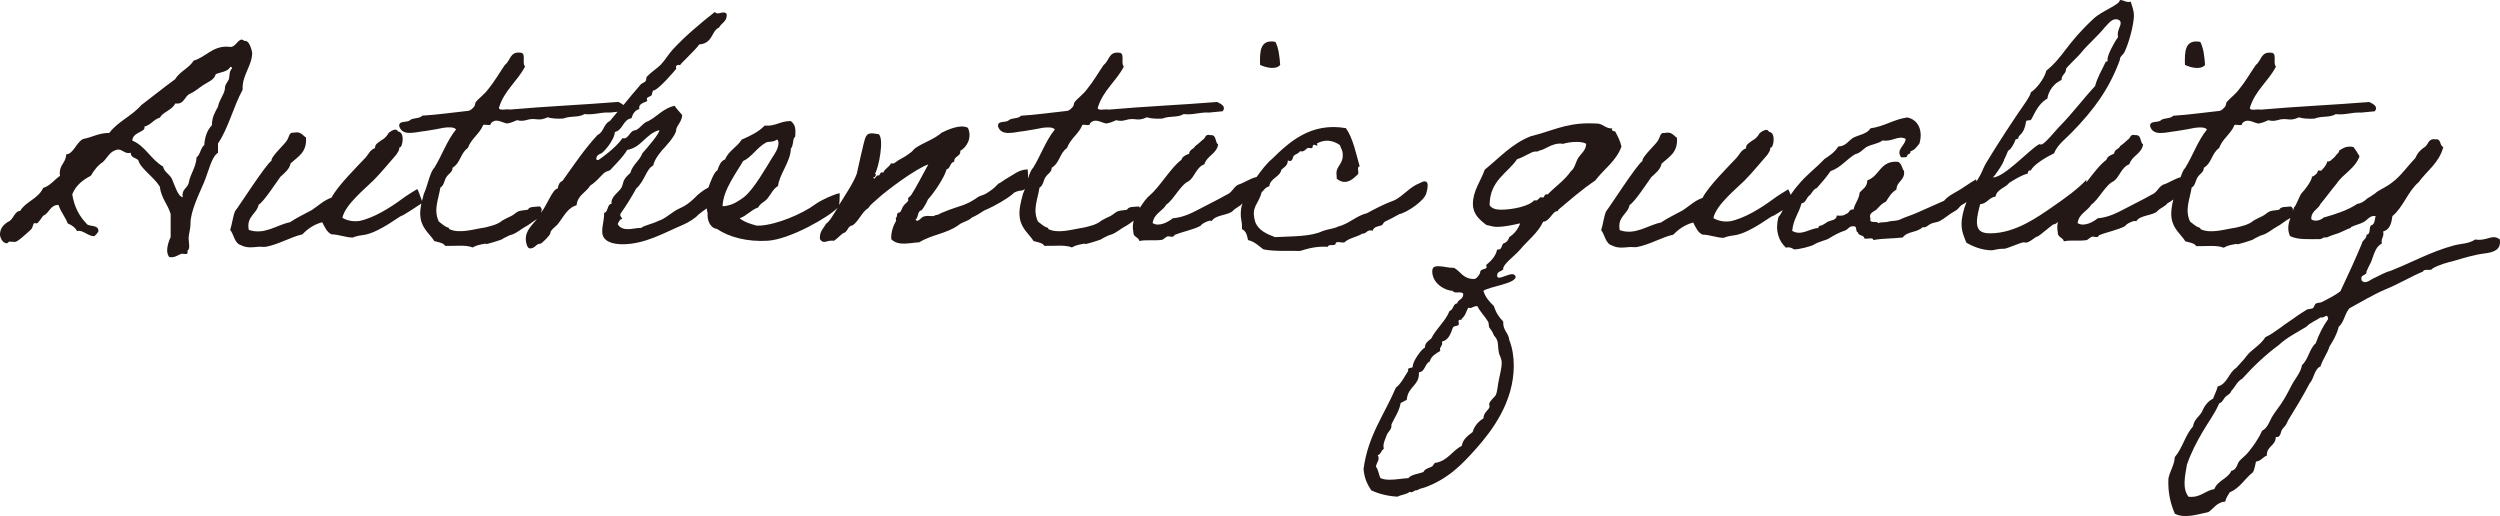
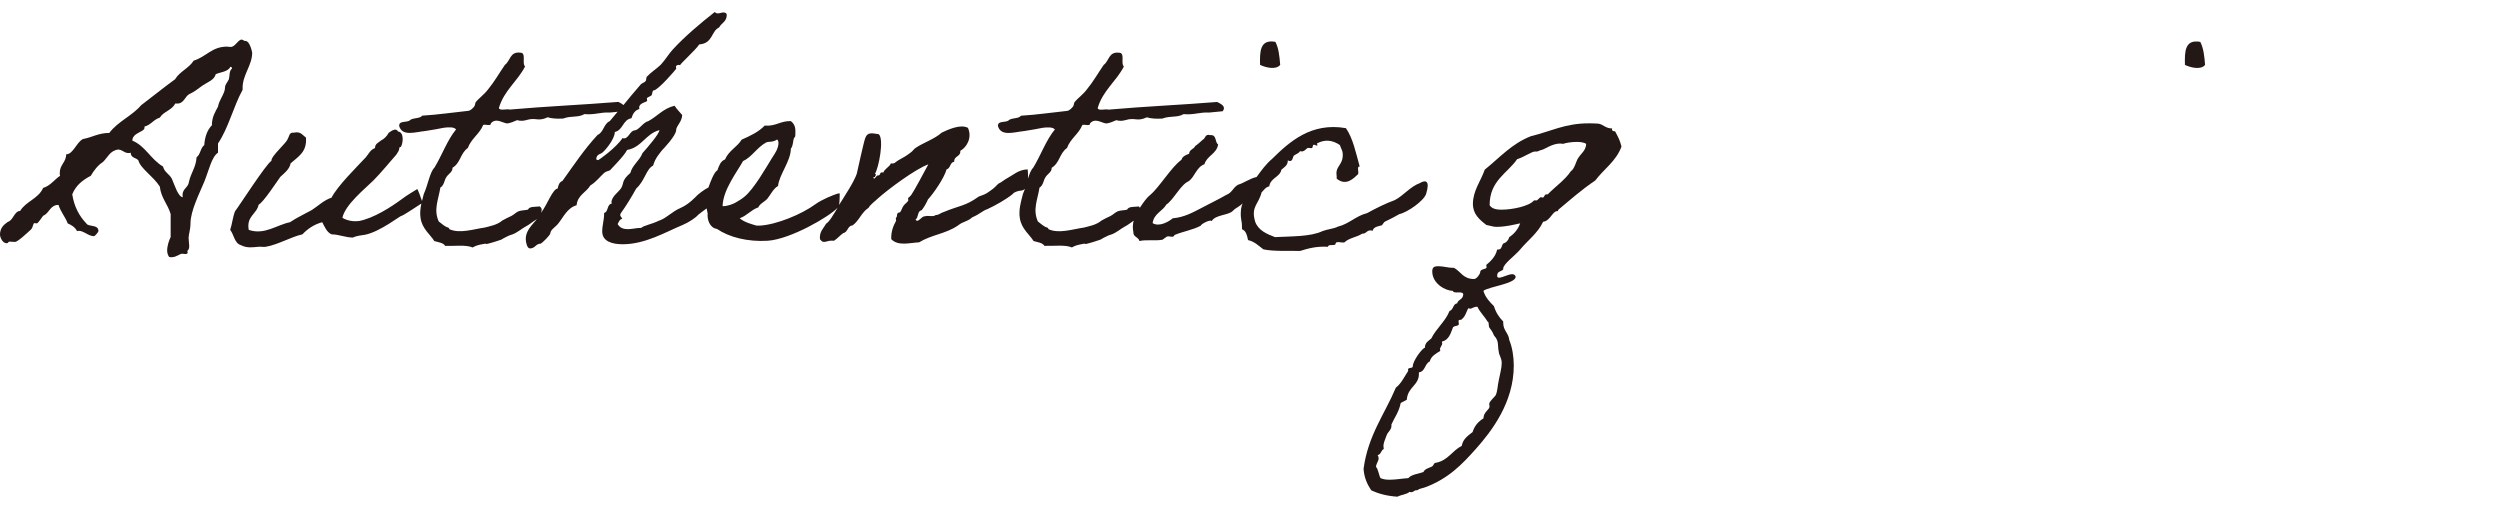
<svg xmlns="http://www.w3.org/2000/svg" id="_イヤー_2" viewBox="0 0 800 165.11">
  <defs>
    <style>.cls-1{fill:#231815;}</style>
  </defs>
  <g id="_イヤー_5">
    <g>
      <path class="cls-1" d="M77.63,28.12c0-4.19,3.07-7.26,3.07-11.25,0,.1-.61-3.79-2.25-3.79h-.31c-.31-.31-.62-.41-.82-.41-1.13,0-2.05,2.35-3.48,2.35-.51,0-.92-.1-1.23-.1-4.81,0-6.65,3.27-10.64,4.49-1.53,2.45-4.5,3.48-5.93,5.94-3.68,2.66-7.16,5.52-10.84,8.29-2.97,3.47-7.47,5.21-10.23,8.9-3.47,0-5.52,1.43-8.38,1.94-2.05,.92-3.18,4.91-5.42,4.91,0,2.56-2.05,3.27-2.05,5.94,0,.31,0,.61,.1,.92-1.84,1.23-3.07,3.18-5.42,3.89-1.53,3.47-5.53,4.29-7.36,7.36-1.84,0-2.25,3.07-3.89,3.47-1.33,.92-2.56,1.95-2.56,4.2,0,.41,.62,2.66,2.15,2.66,.62,0,.31-.51,1.03-.51,.51,0,1.12,.1,1.64,.1,.82,0,3.78-2.76,5.11-3.99,.71-.71,.62-2.04,1.12-2.04,.21,0,.51,.1,.72,.1,.41,0,1.64-1.94,2.05-2.45,2.05-.82,2.15-3.47,4.91-3.47,.71,2.25,2.14,3.78,2.96,5.93,1.23,.51,2.36,1.23,2.97,2.45,.21,0,.41-.1,.51-.1,1.64,0,3.17,1.73,4.91,1.73,.31,0,1.43-1.33,1.43-1.64,0-2.25-3.27-1.23-3.88-2.45-2.25-2.35-3.88-5.32-4.5-9.31,1.12-2.86,3.38-4.6,5.94-5.94,1.02-1.73,2.25-3.37,3.88-4.4,1.53-1.43,2.25-3.68,4.91-3.99,1.44,.1,1.84,1.12,3.27,1.12,.21,0,.41,0,.71-.1,0,1.74,1.74,1.54,2.45,2.45,.62,2.56,4.81,5.12,6.86,8.39,.41,3.68,2.55,5.62,3.47,8.79v7.36c-.51,1.03-1.12,2.77-1.12,4.3,0,.71,.2,1.43,.61,2.05,.31,.1,.51,.1,.82,.1,1.53,0,2.56-1.12,3.38-1.12,.31,0,.71,.1,1.02,.1,.41,0,.72-.1,.72-.51,0-.1,0-.31-.1-.51,.41-.21,.61-.82,.61-1.53,0-.82-.2-1.74-.2-2.56,0-1.13,.61-2.77,.61-4.71,0-3.99,2.87-9.61,4.4-13.29,1.53-3.79,2.35-7.98,4.4-9.31v-2.96c3.38-5.01,4.91-11.77,7.88-17.18v-.62Zm-4.4-2.76c-.31,.82-1.23,1.64-1.23,2.66,0,1.94-1.84,3.78-2.25,6.13-.92,1.74-1.94,3.27-1.94,5.94-1.44,1.43-2.25,3.58-2.45,6.34-1.23,.92-1.23,3.07-2.45,3.89-.21,3.27-1.84,5.01-2.45,7.88-.21,1.84-2.05,2.14-2.05,4.2,0,.2,0,.4,.1,.71-1.54-.1-2.66-3.99-3.48-5.83-.71-1.53-2.45-2.15-2.86-3.99-3.88-2.25-5.73-6.65-9.82-8.29,0-2.56,3.89-2.76,3.89-4.09v-.41c2.05-.51,2.86-2.25,4.91-2.86,1.12-1.94,3.88-2.35,4.91-4.5h.51c2.36,.1,2.56-2.35,4.09-3.07,1.64-.71,2.86-1.84,4.4-2.86,1.32-.92,3.47-1.54,3.99-3.48,1.64-.71,3.79-.71,4.7-2.35h.1c.31,0,.31,.31,.41,.51-1.02,.92-.71,2.36-1.02,3.48Z" />
      <path class="cls-1" d="M409.66,20.75c-.21-2.76-.51-5.42-1.53-7.36-5.01-.92-5.01,3.18-4.91,7.36,1.64,.82,5.11,1.74,6.44,0Z" />
      <path class="cls-1" d="M439.2,73.94c.31-1.43,1.94-1.53,2.97-1.84,.1,0,.71-1.03,.92-1.13,1.53-.71,3.27-1.64,4.7-2.45,2.45-.51,7.88-4.19,8.59-6.55,1.33-4.4-.31-4.4-2.05-3.37-3.07,1.12-5.21,3.99-7.97,5.42-3.07,1.12-6.14,2.66-8.9,4.19-3.48,.82-5.83,3.48-9.31,4.3-1.33,.71-3.38,.82-4.91,1.43-3.88,1.84-9.82,1.64-15.24,1.94-2.66-1.02-5.32-2.14-6.34-4.91-1.43-4.91,1.03-5.42,2.05-9.4,.71-.72,1.23-1.64,2.45-1.95,.41-2.76,3.38-2.86,3.89-5.32,.92-.82,2.05-1.33,2.05-2.97,1.64,.82,1.53-1.12,1.94-1.53,.61-.51,1.64-.71,1.94-1.43,1.23,.41,1.84-.62,2.45-1.03,.41-.1,1.12,.21,1.44,0,.31-.1,0-1.43,1.02-.92q1.03,.51,.51-.51c2.66-1.44,5.11-1.03,7.36,.51,.41,1.23,.92,1.84,.92,2.87,.2,2.76-1.64,3.78-1.95,5.42-.2,.82,.1,1.64,0,2.45,3.07,2.56,5.53-.2,6.86-1.43,.31-.71-.51-2.56,.51-2.45-1.23-4.4-2.14-9-4.4-12.27-11.15-1.95-18.1,4.4-23.62,9.82-1.94,1.62-3.44,3.72-4.97,5.81-2.18,.47-4.04,1.93-5.95,2.48-1.74,1.02-1.74,2.45-3.79,3.27-2.66,1.53-5.11,2.66-7.77,4.09-2.76,1.43-5.62,3.07-9.31,3.37-1.33,1.12-4.4,2.86-6.45,1.54,.41-3.07,3.18-3.79,4.4-5.94,2.25-1.43,4.6-6.44,7.16-7.47,1.95-1.43,2.45-4.5,5.01-5.42,.82-2.77,3.89-3.27,4.4-6.34-1.12-.71-.41-3.17-2.45-2.97-1.84-.51-1.53,1.03-2.45,1.44-.82,.71-1.53,1.43-2.45,2.05-.41,1.02-1.84,1.02-1.94,2.45-1.02,.41-2.15,.82-2.45,1.94-3.38,2.45-6.95,8.7-10.12,11.35-.93,.7-2.14,2.36-3.2,4.02-.1-.15-.11-.29-.3-.44-1.43,.21-3.27-.1-3.78,1.03-.82,.21-2.15,.21-2.97,.51-.92,.41-1.54,1.12-2.36,1.53-.1,0-2.76,1.33-2.86,1.44-1.64,1.43-4.09,1.84-5.62,2.25-3.58,.51-8.08,2.05-11.35,.51-.1-.1,0-.41-.41-.51-1.12-.31-1.84-1.12-2.97-1.94-1.73-3.79-.1-6.95,.51-10.84,1.23-.71,1.23-2.35,1.94-3.37,.62-1.03,2.05-1.64,1.95-2.97,2.66-1.64,2.45-4.6,4.91-6.34,1.12-3.07,3.78-4.5,4.91-7.36,.71-.31,2.55,.51,2.45-.51,1.73-2.05,4.19,.2,5.42,0,1.13-.21,2.05-.62,2.97-1.03q1.44,.41,2.86,0c3.38-1.03,3.58,.61,6.95-.92,1.23,.41,2.97,.51,4.91,.41,2.76-1.02,4.71-.2,6.85-1.43,3.18,.31,5.01-.62,7.88-.51-.1,.1,2.05-.21,4.6-.41,1.23-1.53-.51-2.35-1.74-2.97-11.35,.92-23.42,1.44-34.77,2.45-1.02-.31-3.27,.51-3.47-.51,1.64-5.63,5.93-8.49,8.38-13.3-1.12-.92,.51-4.4-1.53-4.4-3.38-.41-3.17,2.66-4.91,3.88-1.84,2.66-3.38,5.42-5.42,7.88-1.02,1.43-3.17,3.07-3.88,3.99-.31,.41-.21,1.03-.51,1.44-.41,.51-1.12,1.33-1.94,1.43-4.91,.51-9.62,1.23-14.73,1.54-.72,1.02-2.97,.61-3.89,1.43-.92,.92-3.68,0-3.47,1.94,1.02,3.38,5.21,1.84,8.38,1.54,2.25-.31,4.71-.82,5.83-1.03,1.53-.21,3.27-.31,3.99,.51-2.86,3.47-4.5,8.28-6.95,12.27-.67,.62-1.18,1.96-1.66,3.45,.05-.83,.03-1.79-.09-2.94-2.97,.1-4.5,1.73-6.44,2.76-.71,.31-2.15,1.53-2.97,1.84-.71,.71-1.33,1.44-2.56,2.25-1.73,1.23-1.53,1.02-3.68,1.84-4.4,3.17-6.03,2.77-11.35,5.01-1.12,.31-1.12,.82-2.45,.92-.82,.71-2.45,0-3.48,.41-1.12-.1-2.14,2.35-2.96,1.02,1.02-.61,.51-2.76,1.94-2.96,.82-1.03,1.44-2.15,2.05-3.48,1.64-1.74,5.21-6.85,5.94-9.61,1.32-.31,1.02-2.25,2.45-2.45-.1-1.95,2.14-1.54,1.94-3.48,2.05-1.12,3.88-4.2,2.45-7.36-2.45-1.33-6.65,.71-8.39,1.53-2.25,2.05-6.03,3.27-8.38,4.91-.51,.31-1.03,1.13-1.53,1.44-1.44,1.12-2.56,1.73-3.89,2.45-.92,.51-1.33,1.33-2.45,1.02-.51,1.23-1.94,1.64-2.45,2.97-1.33-.41-.71,.92-1.64,.92-.71-.21-1.23,1.94-1.53,.51h.51c0-.51,.71-.72,0-1.03,1.23-2.05,2.96-11.05,1.23-12.68-2.45-.41-3.58-.62-4.3,1.12-.51,1.23-2.35,9.82-2.76,11.56-.97,2.75-3.75,6.86-5.65,9.95,.19-1.05,.2-3.54,.2-3.71-1.02,0-2.97,1.02-3.88,1.33-.92,.4-2.97,1.43-3.89,2.14-4.3,3.17-12.38,6.55-17.8,6.86h-1.02c-1.44-.42-3.89-1.03-5.42-2.36,2.35-.82,3.58-2.66,5.94-3.47,.61-1.33,2.05-1.74,2.97-2.86,.92-1.12,1.94-3.27,3.37-3.99,.31-3.58,4.09-7.97,4.09-11.96,.82-.92,.62-2.66,1.03-3.38,.2-.41,.41-.21,.41-1.03,.1-1.94,0-3.27-1.44-4.4-3.37-.1-4.81,1.74-8.38,1.44-1.94,2.05-4.6,3.27-7.36,4.5-1.44,2.35-4.2,3.58-5.32,6.34-1.44,.51-1.94,2.05-2.45,3.48-.99,.42-2.24,3.68-2.85,5.47-1.46,.71-3.63,2.4-4.2,3.13-1.64,1.64-3.17,2.76-4.81,3.47-2.66,1.12-4.6,3.38-6.96,4.09-2.05,1.03-4.91,1.54-5.52,2.25-1.64,0-2.86,.41-4.3,.41-1.23,0-2.55-.31-3.27-1.64,.31-.62,.51-1.12,1.03-1.54,.31,0,.41-.1,.41-.2,0-.2-.62-.62-.62-1.23,0-.1,.1-.31,.21-.51,1.74-2.45,3.38-5.11,4.91-7.88,2.76-2.45,3.17-6.23,5.42-7.36,.61-2.45,2.45-4.29,2.86-4.91,.41-.4,4.5-4.7,4.5-6.44,0-1.32,1.84-2.56,1.94-4.81-.82-1.03-1.74-1.84-2.45-2.97-3.58,.82-5.52,3.38-8.38,4.91-1.74,.41-2.97,2.86-4.4,2.97-1.43,.1-1.94,2.56-3.37,2.56-.21,0-.31,0-.51-.1-2.05,3.17-7.67,7.06-7.77,7.06s-.41-.1-.62-.21c0-1.23,.62-1.53,1.54-1.94,.61-.1,4.29-4.2,4.4-6.85,2.66-.62,2.56-3.99,5.32-4.4,.41-1.44,1.12-2.56,2.56-2.97,0-.1-.1-.21-.1-.41,0-1.64,2.56-1.74,2.56-2.25,0-.2-.1-.51-.1-.71,0-.31,1.23-.71,1.53-1.02,.21-.31,.21-1.54,.62-1.54,1.43,0,7.26-6.85,7.26-6.95s-.1-.41-.1-.61c0-.51,.71-.62,.92-.62,.1,0,.31,.1,.41,.1,0-.41,4.81-4.71,6.14-6.65,4.4-.31,3.79-4.29,6.34-5.42,.72-1.43,2.45-1.84,2.45-3.99,0-.71-.71-.82-1.12-.82-.51,0-1.12,.31-1.74,.31-.31,0-.61-.1-1.02-.42-4.81,3.79-9.51,7.78-13.3,11.87-1.43,1.53-2.45,3.37-3.88,4.91-1.33,1.32-3.17,2.45-4.5,3.88-.31,.41-.1,1.03-.41,1.43-.31,.42-1.12,.62-1.53,1.03-2.17,2.49-3.93,4.63-5.56,6.63-.44-.4-1.07-.73-1.61-1.01-11.35,.92-23.42,1.44-34.77,2.45-1.02-.31-3.27,.51-3.47-.51,1.64-5.63,5.93-8.49,8.38-13.3-1.12-.92,.51-4.4-1.53-4.4-3.38-.41-3.17,2.66-4.91,3.88-1.84,2.66-3.38,5.42-5.42,7.88-1.02,1.43-3.17,3.07-3.88,3.99-.31,.41-.21,1.03-.51,1.44-.41,.51-1.12,1.33-1.94,1.43-4.91,.51-9.62,1.23-14.73,1.54-.72,1.02-2.97,.61-3.89,1.43-.92,.92-3.68,0-3.47,1.94,1.02,3.38,5.21,1.84,8.38,1.54,2.25-.31,4.71-.82,5.83-1.03,1.53-.21,3.27-.31,3.99,.51-2.86,3.47-4.5,8.28-6.95,12.27-1.43,1.33-2.15,5.82-3.38,8.38-.21,.77-.4,1.52-.58,2.27-.42-1.21-1.37-3.89-1.54-3.81-.31,.21-3.47,2.05-5.01,3.27-3.48,2.56-8.9,6.03-13.6,6.95-1.54,.2-3.58,0-5.32-1.02,.82-4.2,7.36-9.42,9.92-11.97,2.55-2.56,4.91-5.53,7.36-8.29,.51-.92,.92-1.23,.92-2.05,.1-.51,.31-.21,.51-.41,.71-1.12,1.12-4.71-.92-4.91-.71-1.44-2.45,.1-2.96,.41-.62,1.12-1.44,1.94-2.45,2.45-.82,.71-1.95,1.03-1.95,2.45-1.53,.51-2.05,1.94-2.96,2.97-2.97,3.17-9,9.1-10.95,12.88-2.45,.82-4.29,2.66-6.34,3.99-2.36,1.32-4.71,2.35-6.95,3.88-4.2,.82-8.18,4.2-13.2,2.45-.82-4.4,2.56-5.01,3.17-8.08,1.44-.62,6.04-7.68,6.95-8.9,1.13-1.03,2.97-2.45,3.27-4.3,2.36-2.15,5.32-3.58,4.91-8.29-1.12-.71-1.64-2.05-3.88-1.53-1.53-.21-1.44,1.23-1.94,1.94-.21,1.23-5.42,5.53-5.22,7.06-1.73,1.03-10.43,14.62-11.66,16.16-.72,1.84-.92,4.09-1.54,5.94,1.23,1.53,1.33,4.3,3.48,4.91,1.94,1.03,4.09,.61,5.42,.51,.71-.1,1.64,.1,2.45,0,4.09-.72,8.08-3.18,11.76-3.99,1.64-1.73,3.68-3.17,6.34-3.88,.82,1.53,1.44,3.17,2.97,3.88,2.25,0,4.6,1.03,6.85,1.03,1.23-.61,2.77-.71,3.99-.92,4.81-1.02,11.25-6.14,11.55-6.03,.27,.09,5.01-3.04,6.37-3.94-.33,1.57-.51,3.11-.26,4.65,.51,3.48,3.17,5.32,4.4,7.36,1.33,.41,2.86,.51,3.47,1.54,2.97,.1,6.65-.42,8.8,.51,1.02-.61,1.94-.82,2.97-1.02,2.14-.51,.51,.2,2.05-.21,.92-.2,2.76-.82,3.37-1.02,1.23-.31,1.33-.71,1.95-.92,.31-.21,1.84-.92,2.14-.92,1.64-.51,3.38-2.05,4.4-2.56,1.26-.63,2.22-1.55,3.71-2.46-1.59,1.95-3.6,3.71-3.6,6.35,0,1.02,.41,3.07,1.33,3.07,1.74,0,1.84-1.54,3.48-1.54,.2,0,3.07-2.66,3.07-3.37,0-1.03,1.74-2.05,2.45-2.97,1.74-2.15,2.97-5.12,5.94-5.94,.31-3.27,3.07-4.09,4.4-6.34,1.74-1.03,2.97-2.66,4.4-3.99,.72-.61,1.54-.61,1.95-.92,0-.1,4.4-4.4,5.42-6.45,4.71-.82,5.94-5.21,10.33-6.34,0,1.12-3.68,5.42-5.42,7.36-.92,2.45-3.17,3.68-3.88,6.34-2.97,2.56-1.94,3.27-2.97,4.91-.82,1.23-3.07,2.66-3.07,4.51,0,.1,0,.31,.1,.4-1.64,.21-1.02,2.66-2.45,2.97,0,2.56-.61,3.79-.61,5.94,0,3.27,3.37,4.09,6.55,4.09,7.16,0,13.5-3.79,19.33-6.24,1.74-.71,4.2-2.35,4.81-3.17,.75-.64,1.75-1.33,2.73-2.06,.11,.58,.22,1.13,.32,1.65-.2,1.84,.62,4.6,2.97,4.91,3.89,2.66,9.82,4.19,16.26,3.79,7.27-.49,19.73-7.71,22.34-10.56-.24,.42-.55,.9-.73,1.25-.92,1.33-1.64,2.97-2.97,3.89-.82,1.53-2.15,2.45-1.94,4.91,1.32,1.84,1.94,.2,4.5,.51,1.12-.72,1.94-1.74,2.96-2.45,1.54-.31,1.33-2.36,2.97-2.45,2.15-1.54,2.86-4.2,5.12-5.63,.61-1.12,2.15-2.15,3.07-3.07,3.07-2.76,11.97-9.41,16.06-10.84-1.23,2.25-4.4,8.29-5.42,9.72-.41,.51-.51,.61-1.02,1.02-.1,.1,.1,.82,0,.92-.41,.61-1.12,1.02-1.44,1.53-.51,.62-.51,1.12-1.02,1.94-.21,.41-.82,.21-.92,.51-.41,.62,0,1.02-.51,1.44-.2,.1,.1,.82,0,1.02-.82,1.44-1.64,3.38-1.53,5.83,2.25,2.35,6.03,1.12,8.9,1.02,3.99-2.45,8.7-2.76,12.48-5.42,1.84-1.44,2.76-1.03,4.5-2.56,2.76-1.23,3.17-2.05,4.91-2.66,2.25-1.02,6.14-3.17,8.18-4.91,.1-.41,1.74-1.02,2.66-1.02,.42-.03,.79-.23,1.13-.55-.19,.55-.38,1.11-.6,1.57-.71,2.66-1.43,5.22-1.02,7.77,.51,3.48,3.17,5.32,4.4,7.36,1.33,.41,2.86,.51,3.47,1.54,2.97,.1,6.65-.42,8.8,.51,1.02-.61,1.94-.82,2.97-1.02,2.14-.51,.51,.2,2.05-.21,.92-.2,2.76-.82,3.37-1.02,1.23-.31,1.33-.71,1.95-.92,.31-.21,1.84-.92,2.14-.92,1.64-.51,3.38-2.05,4.4-2.56s1.84-1.2,2.89-1.92c-.26,.97-.42,2.23-.1,3.66-.1,1.64,1.64,1.53,1.94,2.86,2.15-.51,4.81,0,7.36-.41,.21-.1,1.23-.92,1.44-1.02,1.02-.31,1.94,.61,2.45-.51,2.66-1.12,5.93-1.64,8.38-2.97,.1-.61,3.27-2.15,3.48-1.43,1.12-2.15,5.52-1.84,6.85-3.38,.78-.88,2.29-1.41,3.04-2.35-.25,.69-.45,1.35-.5,1.94-.31,3.48,.4,3.07,.31,6.34,1.32,.51,1.64,2.05,1.94,3.48,2.15,.51,3.38,1.84,4.91,2.97,3.38,.71,7.67,.41,11.76,.51,2.66-.82,5.21-1.54,8.9-1.33,.1-1.03,2.15-.1,2.45-.92,0-1.12,2.05-.2,2.86-.51,1.44-1.43,3.99-1.64,5.63-2.76,1.53,.1,1.43-1.53,3.47-.92ZM180,57.88c-1.03,.42-1.33,1.33-1.54,2.45-1.62,.1-3.35,5.24-5.37,7.81,.21-.66,.6-1.31-.37-2.09-1.43,.21-3.27-.1-3.78,1.03-.82,.21-2.15,.21-2.97,.51-.92,.41-1.54,1.12-2.36,1.53-.1,0-2.76,1.33-2.86,1.44-1.64,1.43-4.09,1.84-5.62,2.25-3.58,.51-8.08,2.05-11.35,.51-.1-.1,0-.41-.41-.51-1.12-.31-1.84-1.12-2.97-1.94-1.73-3.79-.1-6.95,.51-10.84,1.23-.71,1.23-2.35,1.94-3.37,.62-1.03,2.05-1.64,1.95-2.97,2.66-1.64,2.45-4.6,4.91-6.34,1.12-3.07,3.78-4.5,4.91-7.36,.71-.31,2.55,.51,2.45-.51,1.73-2.05,4.19,.2,5.42,0,1.13-.21,2.05-.62,2.97-1.03q1.44,.41,2.86,0c3.38-1.03,3.58,.61,6.95-.92,1.23,.41,2.97,.51,4.91,.41,2.76-1.02,4.71-.2,6.85-1.43,3.18,.31,5.01-.62,7.88-.51-.08,.08,1.09-.07,2.73-.24-.83,1.01-1.66,2-2.51,3-1.95,.82-1.95,3.58-3.89,4.4-4.2,4.51-7.67,9.72-11.25,14.73Zm51.23,8.08c.1-5.21,4.7-11.05,6.55-14.42,2.76-1.23,4.4-4.3,7.36-5.94,.82-.4,2.14,0,3.47-.92,.41,0,.41,.61,.51,.92,0,1.95-1.12,3.48-2.05,4.91-1.84,2.97-5.83,10.03-8.9,12.48-1.03,.82-1.74,1.23-2.97,1.94-.62,.31-2.45,1.12-3.99,1.03Z" />
-       <path class="cls-1" d="M516.86,42.03c-.41,0-1.03-.1-1.03-.61,0-.1,.1-.21,.1-.31-2.15,0-2.76-1.23-4.4-1.54-1.12-.1-2.25-.1-3.27-.1-7.47,0-12.27,2.66-18.31,4.09-6.14,2.35-10.13,6.95-14.83,10.73-1.23,3.58-3.79,6.75-3.79,10.94,0,3.27,2.05,5.01,4.29,6.75,2.05,.41,2.15,.61,3.27,.61,2.86,0,5.12-.61,7.57-1.12-.71,1.94-1.94,3.38-3.48,4.4-.31,1.03-.92,1.74-1.94,2.05-.61,.71-.41,1.94-1.64,1.94h-.31c-.51,2.35-2.25,3.88-3.48,4.91v.1c0,.1,.1,.42,.1,.62,0,.82-2.05,.41-2.05,1.64,0,.51-1.12,2.15-1.94,2.15-3.58,0-4.2-2.35-6.44-3.58h-.41c-1.44,0-3.07-.51-4.5-.51-1.13,0-2.05,.1-2.05,1.64,0,3.99,4.29,6.23,6.55,6.23,.41,1.13,2.96-.1,3.37,1.03,0,1.84-1.64,1.64-1.94,2.97-1.43,.2-1.12,2.05-2.45,2.45-1.33,3.37-4.29,5.62-5.83,8.79-.92,.82-2.05,1.33-2.05,2.97-.82,.1-3.88,4.2-3.88,5.94,0,.82-1.53,.2-1.53,1.12,0,.1,0,.2,.1,.31-1.23,1.84-2.25,4.09-3.99,5.42-3.58,8.49-8.9,15.24-10.33,25.98,.21,2.97,1.23,5.01,2.45,6.85,2.36,1.13,5.12,1.84,8.39,2.05,1.12-.62,2.97-.72,3.88-1.54,.21,.1,.41,.1,.51,.1,.82,0,.92-.62,1.64-.62h.31c.82-.61,1.64-.61,2.45-.92,7.57-2.76,12.07-7.57,16.27-12.27,5.11-5.73,12.17-14.94,12.17-26.7,0-2.97-.51-5.94-1.44-8.18-.2-2.25-1.94-2.97-1.94-5.52v-.42c-1.33-1.32-2.35-2.86-2.97-4.91-1.32-1.32-2.76-2.76-3.37-4.91,2.14-1.43,10.23-2.25,10.33-4.49-.2-.62-.61-.82-1.12-.82-1.23,0-3.17,1.12-4.2,1.12-.41,0-.61-.21-.61-.62,0-1.53,1.23-1.23,1.94-2.05v-.2c-.1-1.44,3.79-4.2,5.42-6.14,2.45-2.97,5.62-5.21,7.36-8.9,2.05-.1,3.07-3.37,4.4-3.37,.62,0,.21-.31,.51-.51,3.68-3.07,7.47-6.44,11.76-9.31,2.77-3.68,6.65-6.13,8.39-10.84-.41-1.94-1.23-3.37-2.05-4.92Zm-40.71,60.85c.41,.62,.1,1.44,.51,2.05,.41,.61,.82,.92,1.43,2.45,1.74,1.84,1.03,3.07,1.54,5.31,0,.82,.92,1.84,.92,3.48s-.61,3.68-.92,5.42c-.41,1.73-.41,3.68-1.03,4.91-.2,.41-2.05,1.94-2.05,2.76,0,.31,.1,.61,.1,.82,0,1.03-1.94,1.74-1.94,3.79-1.64,1.02-2.86,2.35-3.48,4.4-1.43,1.12-3.07,2.15-3.47,4.4-3.07,1.54-4.4,4.71-8.29,5.42-.62,0-.62,.61-1.03,1.03-.51,.51-2.45,.71-2.96,1.94-1.64,.61-3.79,.71-4.81,1.94-1.84,.1-3.99,.51-5.93,.51-1.12,0-2.05-.1-2.97-.51-.41-.51-.92-3.48-1.43-3.48v-.2c0-.92,.82-1.74,.82-2.66,0-.31-.1-.72-.31-1.03,1.13-.21,1.03-1.53,1.95-1.94,0-.31-.1-.72-.1-1.03,0-.82,.51-2.05,1.02-3.37,.41-1.13,1.54-1.74,1.54-2.97v-.51c1.02-2.25,2.45-4.09,2.96-6.85,.72-.31,1.23-.72,1.95-1.03,.31-4.19,3.88-4.5,3.88-8.28v-.51c2.05-.21,1.84-2.76,3.48-3.48,.41-1.73,2.05-2.55,3.37-3.37,0-.21-.1-.31-.1-.42,0-.92,.71-1.22,.71-2.04,0-.1-.1-.31-.1-.51,2.15-.51,2.76-2.45,3.48-4.4,.2-.82,1.94-.42,1.94-1.23,0-.31-.1-.71-.1-.92,0-.72,1.03-.21,1.03-.62v-.2c1.12-.82,1.43-2.25,2.05-3.48,.2,0,.41,.1,.61,.1,.71,0,1.03-.62,2.35-.62,.72,1.64,2.25,3.07,3.38,4.91Zm28.95-52.46c-.92,1.43-1.13,3.47-2.45,4.4-1.74,2.66-5.22,5.12-7.36,7.36h-.41c-.72,0-.72,1.03-1.13,1.03-.2,0-.51-.1-.71-.1-.31,0-1.02,1.02-1.33,1.02h-.82c-1.53,1.84-6.85,2.97-10.53,2.97-1.53,0-2.97-.31-3.68-1.43,0-7.88,5.62-10.13,8.8-14.73,2.35-.72,4.6-2.45,5.73-2.45h.71c.41-.1,.82-.42,1.43-.51,1.13-.31,3.38-2.05,5.94-2.05,.31,0,.61,.1,.92,.1,.82-.31,2.66-.62,4.4-.62,1.23,0,2.35,.2,2.97,.62-.1,2.14-1.54,2.96-2.45,4.4Z" />
+       <path class="cls-1" d="M516.86,42.03c-.41,0-1.03-.1-1.03-.61,0-.1,.1-.21,.1-.31-2.15,0-2.76-1.23-4.4-1.54-1.12-.1-2.25-.1-3.27-.1-7.47,0-12.27,2.66-18.31,4.09-6.14,2.35-10.13,6.95-14.83,10.73-1.23,3.58-3.79,6.75-3.79,10.94,0,3.27,2.05,5.01,4.29,6.75,2.05,.41,2.15,.61,3.27,.61,2.86,0,5.12-.61,7.57-1.12-.71,1.94-1.94,3.38-3.48,4.4-.31,1.03-.92,1.74-1.94,2.05-.61,.71-.41,1.94-1.64,1.94h-.31c-.51,2.35-2.25,3.88-3.48,4.91v.1c0,.1,.1,.42,.1,.62,0,.82-2.05,.41-2.05,1.64,0,.51-1.12,2.15-1.94,2.15-3.58,0-4.2-2.35-6.44-3.58h-.41c-1.44,0-3.07-.51-4.5-.51-1.13,0-2.05,.1-2.05,1.64,0,3.99,4.29,6.23,6.55,6.23,.41,1.13,2.96-.1,3.37,1.03,0,1.84-1.64,1.64-1.94,2.97-1.43,.2-1.12,2.05-2.45,2.45-1.33,3.37-4.29,5.62-5.83,8.79-.92,.82-2.05,1.33-2.05,2.97-.82,.1-3.88,4.2-3.88,5.94,0,.82-1.53,.2-1.53,1.12,0,.1,0,.2,.1,.31-1.23,1.84-2.25,4.09-3.99,5.42-3.58,8.49-8.9,15.24-10.33,25.98,.21,2.97,1.23,5.01,2.45,6.85,2.36,1.13,5.12,1.84,8.39,2.05,1.12-.62,2.97-.72,3.88-1.54,.21,.1,.41,.1,.51,.1,.82,0,.92-.62,1.64-.62h.31c.82-.61,1.64-.61,2.45-.92,7.57-2.76,12.07-7.57,16.27-12.27,5.11-5.73,12.17-14.94,12.17-26.7,0-2.97-.51-5.94-1.44-8.18-.2-2.25-1.94-2.97-1.94-5.52v-.42c-1.33-1.32-2.35-2.86-2.97-4.91-1.32-1.32-2.76-2.76-3.37-4.91,2.14-1.43,10.23-2.25,10.33-4.49-.2-.62-.61-.82-1.12-.82-1.23,0-3.17,1.12-4.2,1.12-.41,0-.61-.21-.61-.62,0-1.53,1.23-1.23,1.94-2.05v-.2c-.1-1.44,3.79-4.2,5.42-6.14,2.45-2.97,5.62-5.21,7.36-8.9,2.05-.1,3.07-3.37,4.4-3.37,.62,0,.21-.31,.51-.51,3.68-3.07,7.47-6.44,11.76-9.31,2.77-3.68,6.65-6.13,8.39-10.84-.41-1.94-1.23-3.37-2.05-4.92Zm-40.71,60.85c.41,.62,.1,1.44,.51,2.05,.41,.61,.82,.92,1.43,2.45,1.74,1.84,1.03,3.07,1.54,5.31,0,.82,.92,1.84,.92,3.48s-.61,3.68-.92,5.42c-.41,1.73-.41,3.68-1.03,4.91-.2,.41-2.05,1.94-2.05,2.76,0,.31,.1,.61,.1,.82,0,1.03-1.94,1.74-1.94,3.79-1.64,1.02-2.86,2.35-3.48,4.4-1.43,1.12-3.07,2.15-3.47,4.4-3.07,1.54-4.4,4.71-8.29,5.42-.62,0-.62,.61-1.03,1.03-.51,.51-2.45,.71-2.96,1.94-1.64,.61-3.79,.71-4.81,1.94-1.84,.1-3.99,.51-5.93,.51-1.12,0-2.05-.1-2.97-.51-.41-.51-.92-3.48-1.43-3.48v-.2c0-.92,.82-1.74,.82-2.66,0-.31-.1-.72-.31-1.03,1.13-.21,1.03-1.53,1.95-1.94,0-.31-.1-.72-.1-1.03,0-.82,.51-2.05,1.02-3.37,.41-1.13,1.54-1.74,1.54-2.97v-.51c1.02-2.25,2.45-4.09,2.96-6.85,.72-.31,1.23-.72,1.95-1.03,.31-4.19,3.88-4.5,3.88-8.28v-.51c2.05-.21,1.84-2.76,3.48-3.48,.41-1.73,2.05-2.55,3.37-3.37,0-.21-.1-.31-.1-.42,0-.92,.71-1.22,.71-2.04,0-.1-.1-.31-.1-.51,2.15-.51,2.76-2.45,3.48-4.4,.2-.82,1.94-.42,1.94-1.23,0-.31-.1-.71-.1-.92,0-.72,1.03-.21,1.03-.62c1.12-.82,1.43-2.25,2.05-3.48,.2,0,.41,.1,.61,.1,.71,0,1.03-.62,2.35-.62,.72,1.64,2.25,3.07,3.38,4.91Zm28.95-52.46c-.92,1.43-1.13,3.47-2.45,4.4-1.74,2.66-5.22,5.12-7.36,7.36h-.41c-.72,0-.72,1.03-1.13,1.03-.2,0-.51-.1-.71-.1-.31,0-1.02,1.02-1.33,1.02h-.82c-1.53,1.84-6.85,2.97-10.53,2.97-1.53,0-2.97-.31-3.68-1.43,0-7.88,5.62-10.13,8.8-14.73,2.35-.72,4.6-2.45,5.73-2.45h.71c.41-.1,.82-.42,1.43-.51,1.13-.31,3.38-2.05,5.94-2.05,.31,0,.61,.1,.92,.1,.82-.31,2.66-.62,4.4-.62,1.23,0,2.35,.2,2.97,.62-.1,2.14-1.54,2.96-2.45,4.4Z" />
      <path class="cls-1" d="M705.62,20.76c-.2-2.76-.51-5.42-1.53-7.36-5.01-.92-5.01,3.18-4.91,7.36,1.64,.82,5.12,1.74,6.44,0Z" />
-       <path class="cls-1" d="M792.07,76.61c-1.94,1.43-4.7,1.33-6.85,1.94-7.26,1.94-13.6,5.52-20.15,8.08-1.64,.41-3.47,1.44-4.91,2.15-1.23,.31-3.07,2.45-4.4,1.02-.71-2.25,1.64-1.32,1.53-2.96,.41-1.03,.92-1.95,1.44-2.97,.92-2.25,1.33-4.91,3.47-5.93-.41-1.74,.82-2.05,.41-3.89,2.15-.51,2.66-2.66,2.97-4.91,3.48-2.86,4.91-7.88,8.39-10.84,2.66-3.69,6.55-6.14,7.88-11.25-1.23-.41-.62-2.76-2.45-2.45-2.45-.41-2.25,1.64-3.48,2.45-1.33,.82-2.35,1.94-2.97,3.47-2.45,2.56-4.81,5.94-7.36,7.78-.51,.4-.92,.71-1.43,1.02-1.23,.82-3.27,1.74-3.99,2.45-.41,.41-1.03,.62-1.44,1.02-.41,.31-1.02,.51-1.43,.92-.82,.82-2.05,1.44-2.97,1.53-3.07,2.05-6.86,3.27-10.84,4.4-.71,.82-2.86,1.43-3.88,.51-.1-2.66,2.15-3.07,2.97-4.91,1.23-1.43,3.88-5.01,5.11-6.44,2.15-3.27,5.94-4.81,7.36-8.79-.61-1.03-1.23-2.05-1.94-2.97-2.45-.51-3.58,.62-4.4,1.02-.21,0-.31,.82-.51,.92-.41,.21-1.12,1.44-1.53,1.64-.41,.21-.92,1.23-1.95,1.03-.2,1.12-1.12,2.14-1.94,2.96-.2,.1-.82-.2-1.02,0-.1,.1-.21,.72-.41,.92-.41,.41-.92,.82-1.54,1.03,.1,1.12-2.55,4.6-3.17,5.11-.71,.62-1.84,4.2-2.56,4.71-.11,.43-.29,.87-.45,1.31,.17-.51,.25-1.03-.5-1.62-1.43,.21-3.27-.1-3.78,1.03-.82,.21-2.15,.21-2.97,.51-.92,.41-1.54,1.12-2.36,1.53-.1,0-2.76,1.33-2.86,1.44-1.64,1.43-4.09,1.84-5.62,2.25-3.58,.51-8.08,2.05-11.35,.51-.1-.1,0-.41-.41-.51-1.12-.31-1.84-1.12-2.97-1.94-1.73-3.79-.1-6.95,.51-10.84,1.23-.71,1.23-2.35,1.94-3.37,.62-1.03,2.05-1.64,1.95-2.97,2.66-1.64,2.45-4.6,4.91-6.34,1.12-3.07,3.78-4.5,4.91-7.36,.71-.31,2.55,.51,2.45-.51,1.73-2.05,4.19,.2,5.42,0,1.13-.21,2.05-.62,2.97-1.03q1.44,.41,2.86,0c3.38-1.03,3.58,.61,6.95-.92,1.23,.41,2.97,.51,4.91,.41,2.76-1.02,4.71-.2,6.85-1.43,3.18,.31,5.01-.62,7.88-.51-.1,.1,2.05-.21,4.6-.41,1.23-1.53-.51-2.35-1.74-2.97-11.35,.92-23.42,1.44-34.77,2.45-1.02-.31-3.27,.51-3.47-.51,1.64-5.63,5.93-8.49,8.38-13.3-1.12-.92,.51-4.4-1.53-4.4-3.38-.41-3.17,2.66-4.91,3.88-1.84,2.66-3.38,5.42-5.42,7.88-1.02,1.43-3.17,3.07-3.88,3.99-.31,.41-.21,1.03-.51,1.44-.41,.51-1.12,1.33-1.94,1.43-4.91,.51-9.62,1.23-14.73,1.54-.72,1.02-2.97,.61-3.89,1.43-.92,.92-3.68,0-3.47,1.94,1.02,3.38,5.21,1.84,8.38,1.54,2.25-.31,4.71-.82,5.83-1.03,1.53-.21,3.27-.31,3.99,.51-2.86,3.47-4.5,8.28-6.95,12.27-.6,.56-1.06,1.72-1.5,3.01-2.06,.54-3.83,1.89-5.66,2.41-1.73,1.02-1.73,2.45-3.78,3.27-2.66,1.53-5.12,2.66-7.77,4.09-2.77,1.43-5.63,3.07-9.31,3.37-1.33,1.12-4.4,2.86-6.44,1.54,.41-3.07,3.17-3.79,4.4-5.94,2.25-1.43,4.6-6.44,7.16-7.47,1.94-1.43,2.45-4.5,5.01-5.42,.82-2.77,3.88-3.27,4.4-6.34-1.12-.71-.41-3.17-2.45-2.97-1.84-.51-1.53,1.03-2.45,1.44-.82,.71-1.53,1.43-2.45,2.05-.41,1.02-1.84,1.02-1.94,2.45-1.03,.41-2.15,.82-2.45,1.94-2.12,1.54-4.3,4.52-6.43,7.22,.03-.44,.04-.76-.03-.78-2.66,2.86-6.45,5.63-11.05,8.8-4.2,2.86-11.56,8.29-19.64,8.29-2.05,0-4.29-.31-4.29-3.58,0-2.05,.62-4.09,1.03-5.73,2.25-.2,2.76-2.14,4.91-2.45,.51-2.45,3.17-2.76,4.4-4.4,1.84-1.12,3.68-2.35,5.93-2.97,.1-.71,.1-1.02,1.03-1.02,.61-1.64,4.7-4.2,7.36-5.42,1.12-2.86,3.79-4.7,5.83-6.85,6.85-7.06,11.76-13.6,15.23-23.01,0-1.23,.92-1.53,1.44-2.45,1.53-3.07,3.07-9.1,3.07-11.76,0-1.84-.61-3.07-1.02-4.5-.31,.1-.51,.1-.71,.1-1.13,0-1.54-.61-2.77-.61,0,1.53-5.62,3.38-8.38,5.94-8.9,8.28-9.51,12.07-15.14,16.67-.71,2.86-3.68,6.24-4.91,6.85-.31,1.23-1.03,2.05-1.53,2.97-4.4,6.34-8.8,13.09-12.79,19.64-.82,1.33-1.33,2.97-1.94,3.99-.39,.63-.75,1.3-1.12,1.95-.13-.36-.22-.62-.22-.62-2.35,1.32-4.09,2.76-6.14,3.88-1.43,.82-2.86,1.53-4.09,2.97-2.97,1.33-5.83,2.56-8.79,3.89-1.54,.71-3.38,1.22-4.92,1.94-1.53,.82-2.76,.41-4.4,.92-.92,.21-2.15,0-2.97,.42-.31-.92-2.96,.31-2.45-1.44-.71-1.94,1.23-2.25,1.95-2.97,.92-.92,1.64-1.94,2.97-2.45,.92-1.43,1.84-3.07,3.37-3.88,.1-2.77,2.77-2.86,2.45-5.94-.71-.82-.71-2.45-1.94-2.96-5.73-.51-5.83,4.6-9.82,5.93,0,2.05-1.43,2.76-2.45,3.89-.2,2.25-1.53,3.37-1.94,5.42-1.53-.2-1.33,1.33-2.45,1.44-.62,.61-1.74,.61-2.97,.51,.1,1.53-2.05,1.53-2.97,2.04-.51,.31-.82,.62-1.43,.92-.62,.41-1.44,.1-1.44,1.03-2.76,.1-5.42,2.66-8.38,.92,.31-3.69,2.15-5.63,2.97-8.8,1.43-.2,1.53-1.74,2.45-2.45,.92-.71,1.23-2.05,2.45-2.45,1.53-1.74,3.07-3.47,4.4-5.42,3.27-1.12,5.11-3.78,7.88-5.42,1.64-.31,2.45-1.64,3.88-2.45,1.53-.72,3.48-.92,4.91-1.95,3.17,.51,4.91-1.74,7.36-.51-.1,2.25-3.27,3.37-1.43,5.93,.71-.1,1.84,.2,1.94-.51,0-.71,1.23-.41,1.02-1.43,1.44-.41,2.05-1.53,2.86-2.45,1.23-4.09-.31-7.68-3.88-8.39-4.4,.62-7.26,2.86-11.76,3.48-1.03,1.74-3.48,2.05-5.42,2.96-1.64,.92-2.35,2.77-4.91,2.87-1.03,1.73-2.66,2.86-4.4,3.99-2.66,2.86-5.94,5.21-8.39,8.29-.91,.97-1.65,2.1-2.44,3.18-.36-.95-.7-1.79-.79-1.75-.31,.21-3.47,2.05-5.01,3.27-3.48,2.56-8.9,6.03-13.6,6.95-1.54,.2-3.58,0-5.32-1.02,.82-4.2,7.36-9.42,9.92-11.97,2.55-2.56,4.91-5.53,7.36-8.29,.51-.92,.92-1.23,.92-2.05,.1-.51,.31-.21,.51-.41,.71-1.12,1.12-4.71-.92-4.91-.71-1.44-2.45,.1-2.96,.41-.62,1.12-1.44,1.94-2.45,2.45-.82,.71-1.95,1.03-1.95,2.45-1.53,.51-2.05,1.94-2.96,2.97-2.97,3.17-9,9.1-10.95,12.88-2.45,.82-4.29,2.66-6.34,3.99-2.36,1.32-4.71,2.35-6.95,3.88-4.2,.82-8.18,4.2-13.2,2.45-.82-4.4,2.56-5.01,3.17-8.08,1.44-.62,6.04-7.68,6.95-8.9,1.13-1.03,2.97-2.45,3.27-4.3,2.36-2.15,5.32-3.58,4.91-8.29-1.12-.71-1.64-2.05-3.88-1.53-1.53-.21-1.44,1.23-1.94,1.94-.21,1.23-5.42,5.53-5.22,7.06-1.73,1.03-10.43,14.62-11.66,16.15-.72,1.84-.92,4.09-1.54,5.94,1.23,1.53,1.33,4.3,3.48,4.91,1.94,1.03,4.09,.62,5.42,.52,.71-.1,1.64,.1,2.45,0,4.09-.72,8.08-3.18,11.76-3.99,1.64-1.73,3.68-3.17,6.34-3.88,.82,1.53,1.44,3.17,2.97,3.88,2.25,0,4.6,1.03,6.85,1.03,1.23-.61,2.77-.71,3.99-.92,4.81-1.02,11.25-6.14,11.55-6.03,.15,.05,1.72-.92,3.31-1.94-.38,.85-.83,1.62-1.4,2.24-1.12,4.4,.1,7.68,2.45,9.82,1.03-.51,2.66,.51,2.45,.51,1.64,.1,5.63-1.02,6.34-1.44,1.53-1.02,4.2-1.53,4.91-2.04,1.64-1.03,3.58-2.05,4.91-2.45,1.12-.21,1.53-1.64,2.97-1.44,1.32-.2,.51,1.84,1.43,1.94,.1,1.23,1.94,.71,2.05,1.95,.82,.31,2.86-.51,2.86,.51,3.38-.61,5.83-.41,9.41-.82,1.44-2.05,4.6-1.53,6.34-3.27,1.23,.1,1.43-.41,2.45-1.02,.92-.51,2.05-.51,2.96-.92,1.74-.92,3.07-2.25,4.81-3.17,1.74-.92,1.33-1.64,3.07-2.45,.25-.12,.52-.35,.78-.54-.94,2.43-1.58,4.85-1.58,7.09,0,2.45,.82,4.09,1.53,5.93,2.25,1.33,5.01,2.35,7.88,2.45,1.23,0,1.64-.51,4.4-.51,1.44-.31,5.21-2.05,6.14-2.05,.1,0,.41,.1,.62,.1,1.23,0,3.07-1.94,3.68-1.94,.41,0,3.88-3.07,5.11-3.89,.53,0,1-.35,1.47-.78-.2,.94-.31,2.06-.03,3.34-.1,1.64,1.64,1.53,1.95,2.86,2.14-.51,4.81,0,7.36-.41,.2-.1,1.23-.92,1.43-1.02,1.03-.31,1.94,.61,2.45-.51,2.66-1.12,5.94-1.64,8.39-2.97,.1-.61,3.27-2.15,3.47-1.43,1.12-2.15,5.53-1.84,6.86-3.38,.82-.92,2.45-1.44,3.17-2.45,.74-.38,1.29-.8,1.89-1.22-.51,2.04-.88,4.04-.56,6.02,.51,3.48,3.17,5.32,4.4,7.36,1.33,.41,2.86,.51,3.47,1.54,2.97,.1,6.65-.42,8.8,.51,1.02-.61,1.94-.82,2.97-1.02,2.14-.51,.51,.2,2.05-.21,.92-.2,2.76-.82,3.37-1.02,1.23-.31,1.33-.71,1.95-.92,.31-.21,1.84-.92,2.14-.92,1.64-.51,3.38-2.05,4.4-2.56,1.45-.72,2.55-1.84,4.47-2.87-.64,1.77-1.08,3.64-.15,5.74,2.25,1.32,6.24,1.02,9.82,1.02,.62-.2,.92-.71,1.95-.51,1.23-.61,2.66-1.02,3.88-1.43,1.03-.41,3.07-1.44,3.48-1.53,.51,0,.2-.31,.51-.42,1.23-.61,2.77-.92,3.89-1.53,1.23-.61,2.15-2.35,3.88-1.94-.31,1.12-.2,2.66-1.43,2.97-.82,.61,0,2.86-1.44,2.96,0,1.44-1.32,1.64-1.53,2.87-2.15,5.21-4.5,10.22-6.85,15.23-1.84,1.44-3.79,2.35-5.94,3.48-.61,.31-1.32,.1-1.94,.51-.41,.21-.51,1.13-.92,1.44-.61,.31-1.53,.2-2.05,.51-.31,.2-1.02,.71-1.43,.92-1.03,.61-1.94,1.32-2.97,2.04-3.07,1.95-5.62,4.3-8.79,5.83-1.54,2.56-4.5,3.99-5.94,5.94-1.12,1.53-2.25,2.56-3.38,3.88-2.45,1.53-2.76,5.12-5.93,5.94-.31,1.43-1.03,2.56-1.44,3.88-1.64,.82-2.76,2.25-3.47,3.99-.82,1.74-2.66,2.56-2.97,4.91-2.45,2.66-3.38,6.96-5.83,9.82-.2,2.77-1.53,4.3-2.05,6.86-.2,4.7,.72,8.08,2.05,11.25,3.07,1.64,7.27,.21,10.74-.51,1.74-1.13,2.66-3.18,5.42-3.38,.2-1.23,.92-2.05,1.43-2.97,3.27-1.33,4.81-4.4,7.36-6.34,.62-1.02,.72-2.35,1.03-3.47,1.64-.2,2.15-1.44,3.47-1.94-.1-3.07,2.86-3.07,2.86-5.94,1.64,.31,1.54-1.74,2.05-2.45,0,0,.41-.41,.41-.51,.82-.72,1.13-1.64,1.54-2.45,2.35-3.79,4.7-7.68,6.85-11.77,1.43-1.53,1.43-4.5,3.47-5.42,.72-2.36,2.15-3.99,2.86-6.34,1.23-1.94,2.36-3.89,2.97-6.34,1.74-1.43,1.94-4.4,3.48-5.93,3.58-1.94,7.26-4.2,11.25-5.93,4.09-1.64,8.18-4.09,12.27-5.83,.21-1.03,2.66,0,2.97-.92,2.05-1.23,5.11-2.05,6.85-2.45,3.17-.92,6.65-2.05,10.33-2.45,2.56-.41,4.81-1.12,4.4-4.4-2.45-1.94-3.99,.61-7.88,0Zm-150.69-25.77c0,.41,1.23-2.66,1.23-2.66,.71,0,2.25-2.86,2.25-3.27,0-.51,1.03-.31,1.03-.82,0-1.02,1.84-.92,2.45-5.21,.2-.62,1.12-.2,1.53-.51,.71-.71,1.94-5.01,5.32-6.85,0-.82,.92-4.29,4.5-5.93,0-1.84,1.43-1.84,1.43-3.48,0-.51,3.79-3.88,4.91-5.32,1.95-2.45,5.12-5.11,7.36-7.88,1.03-1.02,2.15-2.76,3.68-2.76,.72,0,1.54,.31,1.54,1.23,0,1.03-.92,2.05-.92,3.58,0,.31,0,.62,.1,.92-1.33,1.74-3.38,5.73-3.38,7.06,0,.41,.1,1.02-.51,.71-1.23,2.66-2.76,5.12-3.47,7.88-3.89,4.19-7.27,8.79-11.25,12.79-1.23,1.22-4.91,5.93-6.03,5.93-.1,0-.41-.1-.62-.1-3.07,1.64-11.14,10.64-14.83,10.64,.82-.71,3.68-4.91,3.68-5.93Zm99.65,59.02c-2.05,1.73-2.35,5.21-4.4,6.95-.31,2.15-1.94,4.09-2.97,5.83-1.02,1.84-1.84,3.68-2.97,5.42-1.02,1.74-2.35,3.27-3.37,4.91-1.13,1.74-1.54,3.89-3.48,4.91-1.12,2.56-2.76,4.81-4.4,6.85-.82,1.03-2.15,1.95-2.97,2.97-.51,.62-.71,2.66-2.45,2.97-1.12,2.56-4.4,3.07-5.42,5.83-3.07,.51-4.4,2.86-8.28,2.45-2.05-2.66-1.13-6.55-.51-10.23,1.33-3.88,3.07-7.16,4.91-10.33,1.74-3.07,3.99-5.94,5.42-9.31,1.02-.31,1.32-1.32,1.94-2.04,.61-.62,1.64-.92,1.94-1.95,1.23-1.23,1.84-3.07,3.48-3.88,3.58-3.99,7.46-7.68,11.76-10.84,2.45-2.35,5.83-3.99,8.79-5.83,1.23-1.32,3.07-1.94,4.5-2.96,1.03,.2,1.23-.41,1.95-.51,.41,0,.41,.62,.51,1.02-1.64,2.25-2.96,4.91-3.99,7.78Z" />
    </g>
  </g>
</svg>